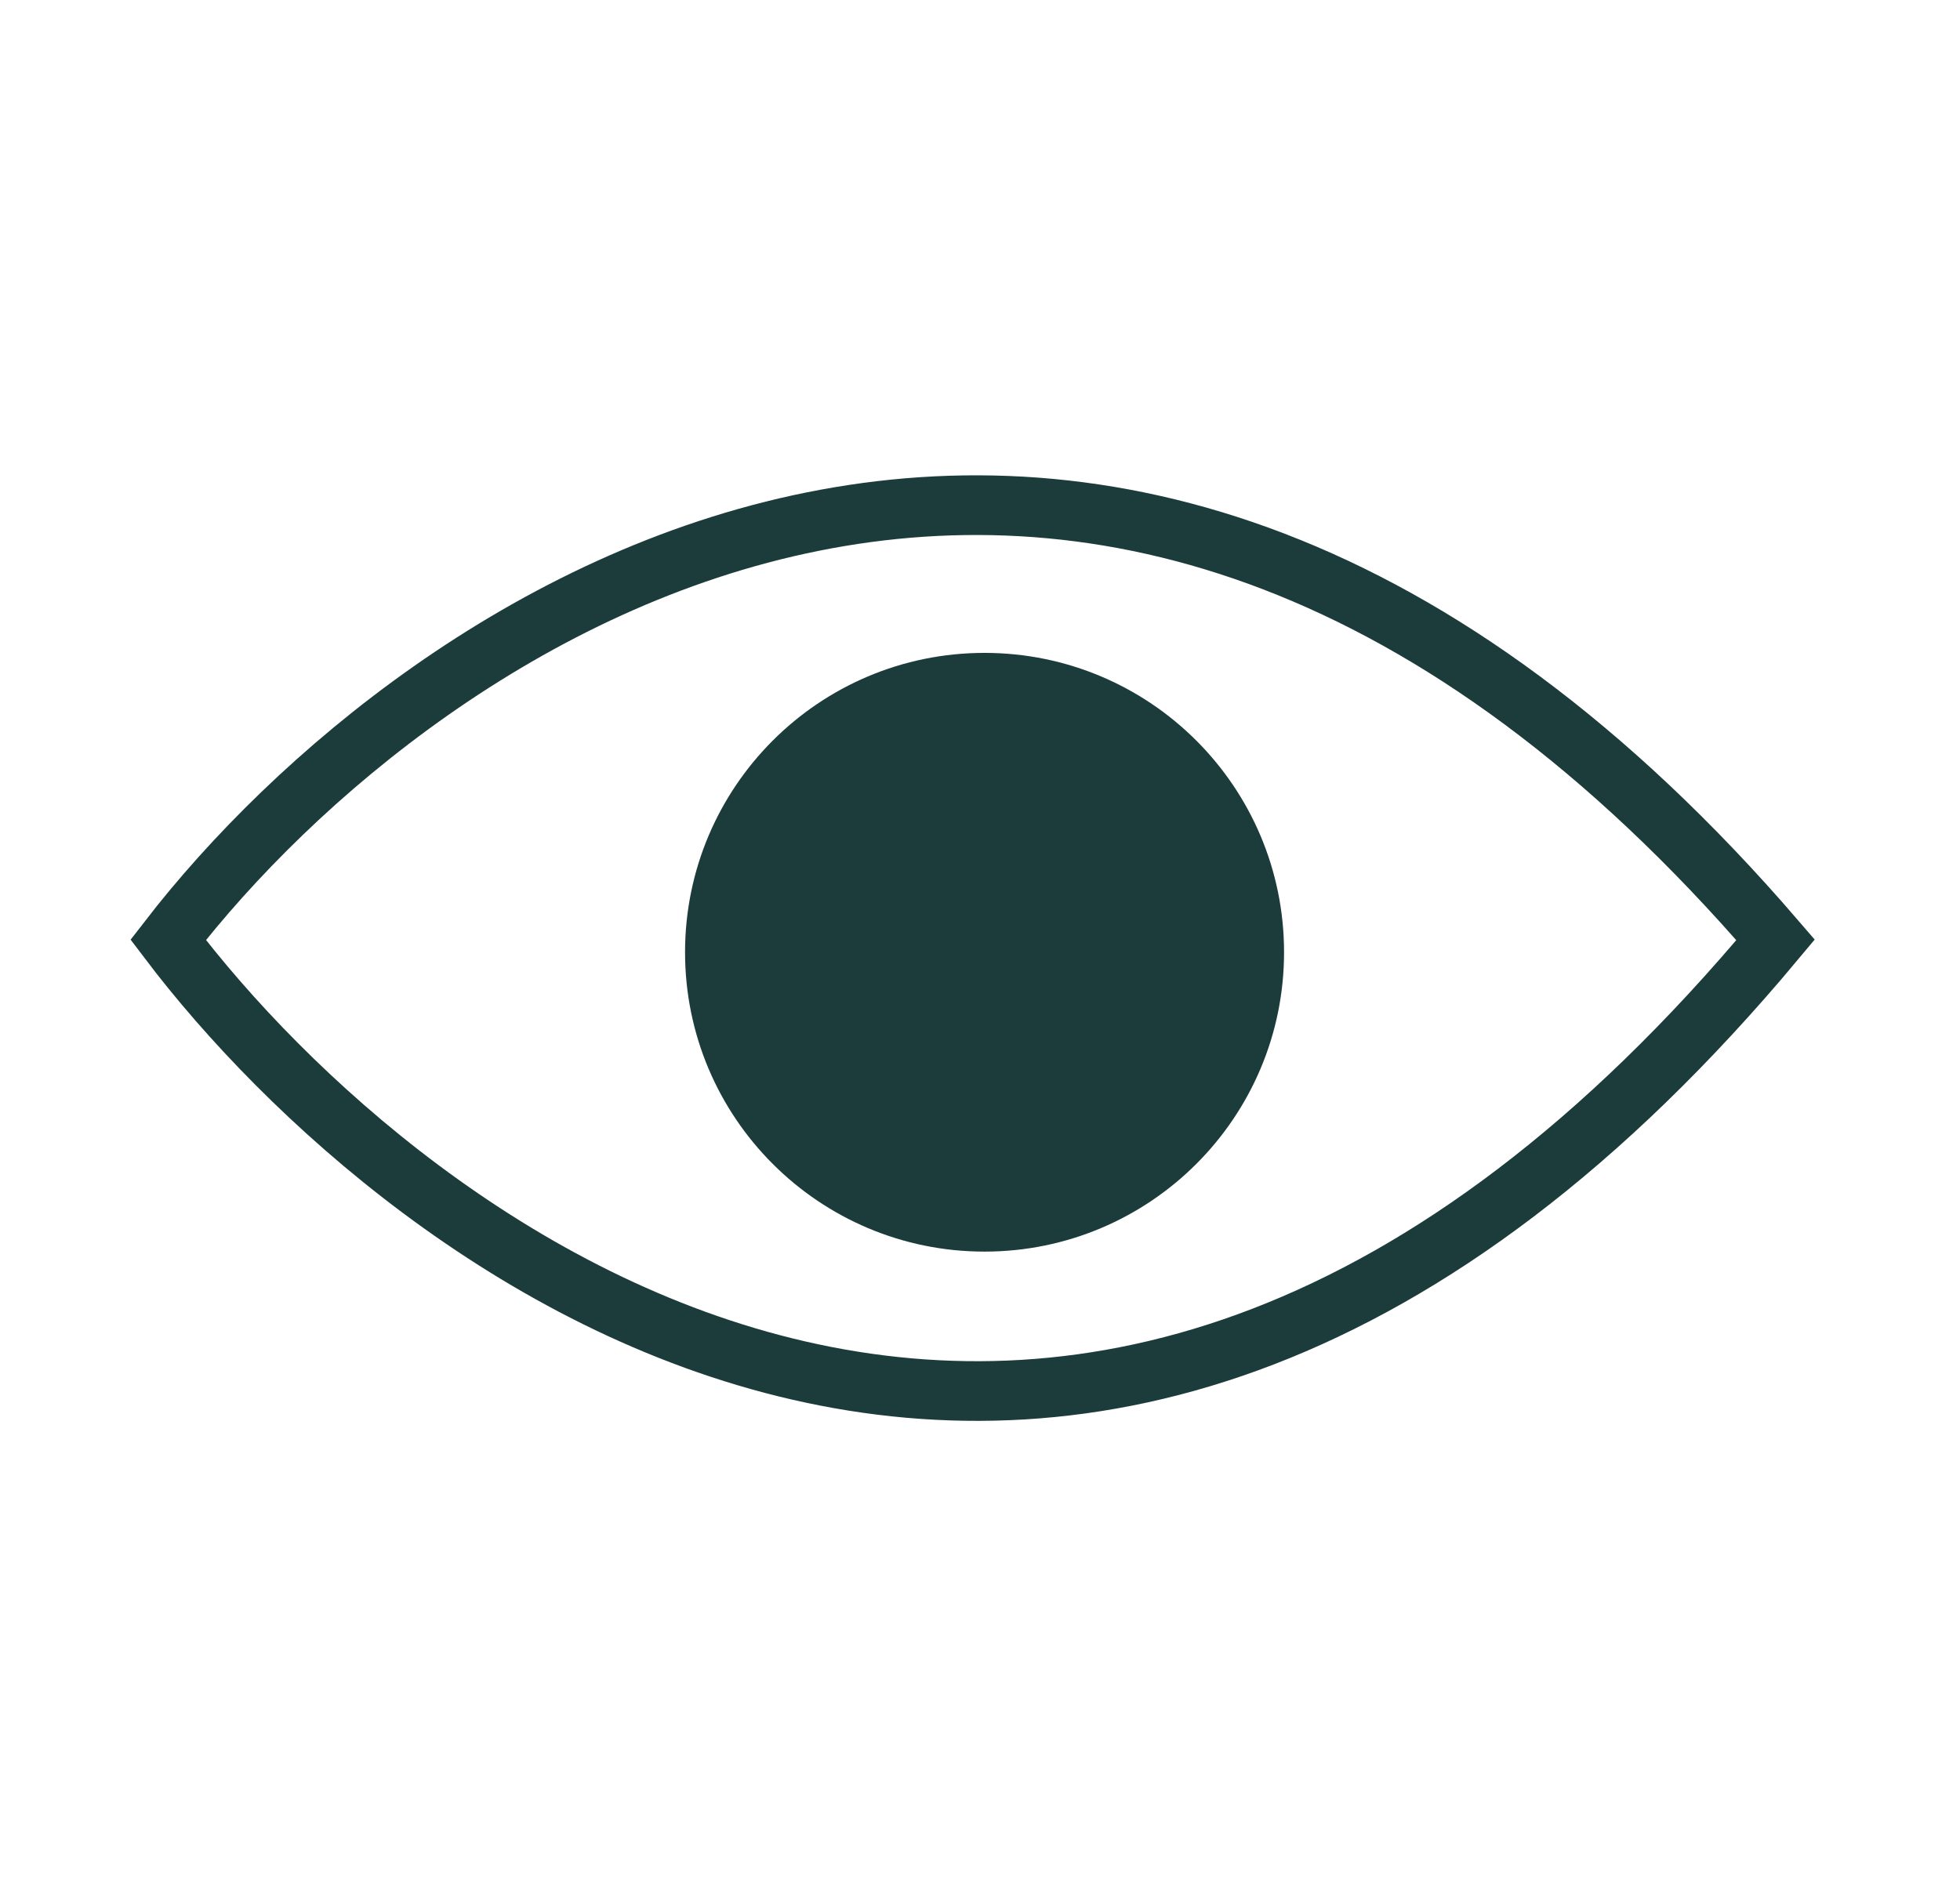
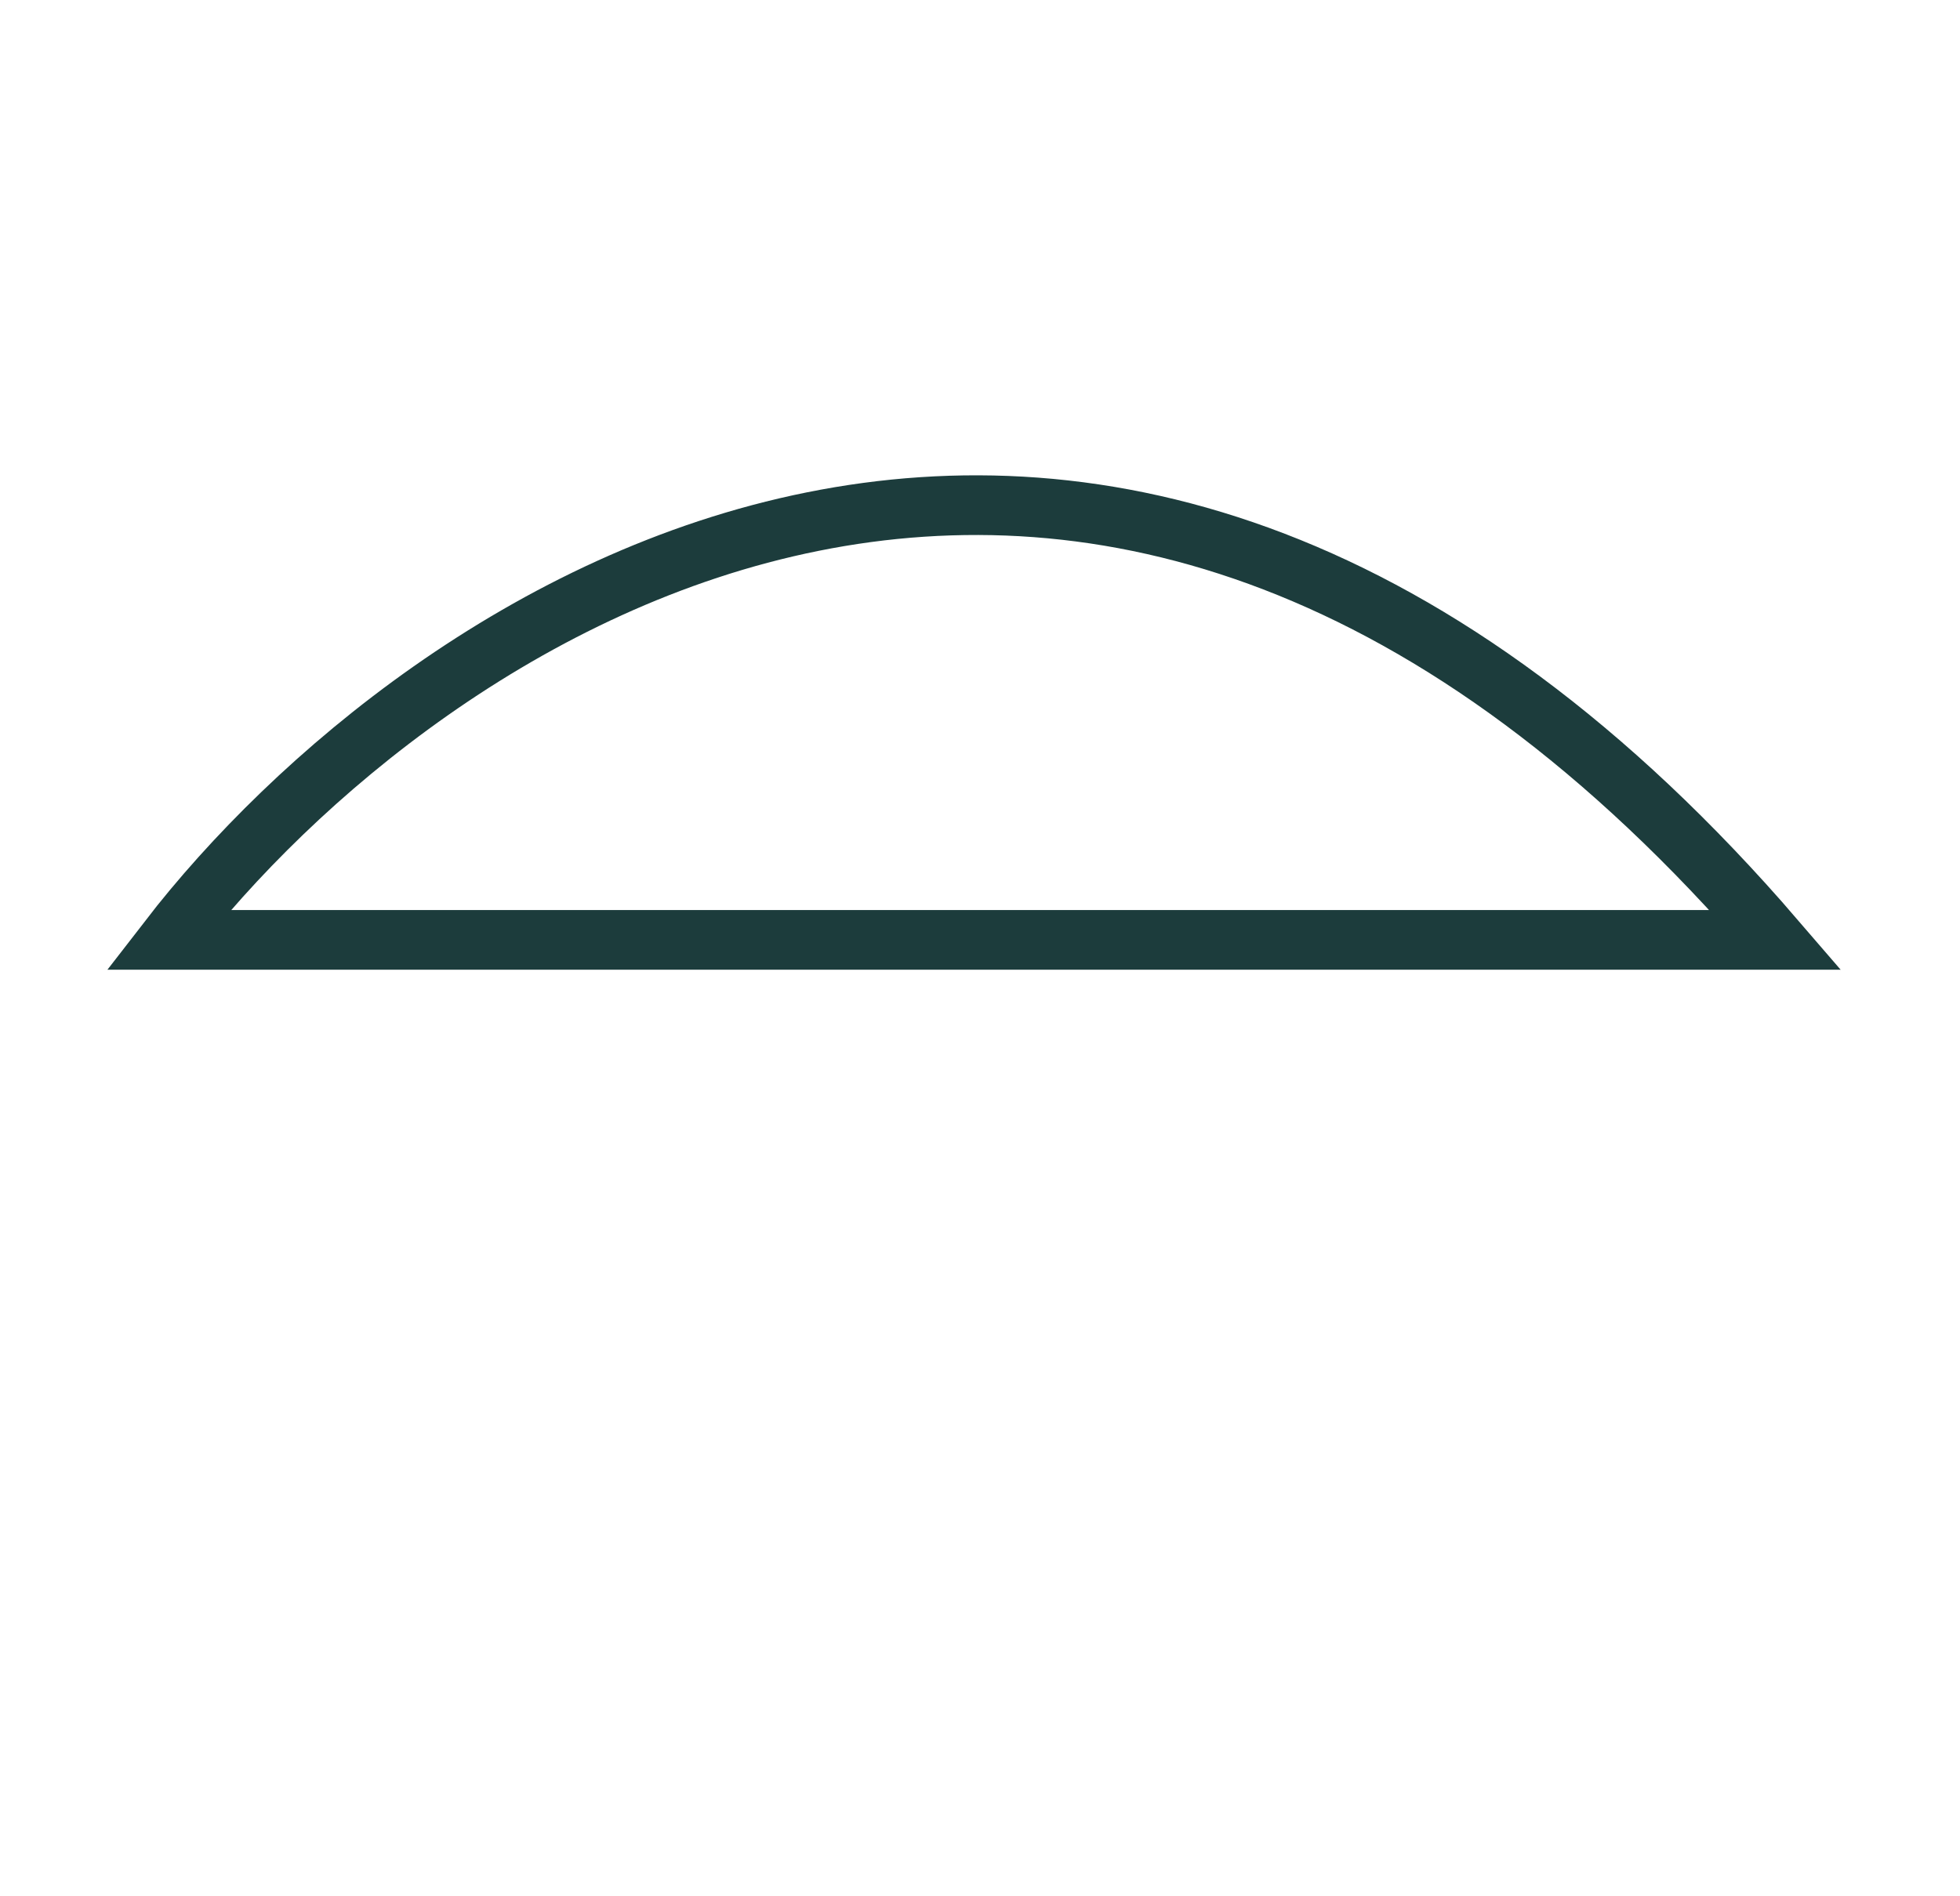
<svg xmlns="http://www.w3.org/2000/svg" width="31" height="30" viewBox="0 0 31 30" fill="none">
-   <path d="M15.571 10.329C18.187 10.329 20.309 12.449 20.309 15.065C20.309 17.681 18.187 19.801 15.571 19.801C12.956 19.801 10.835 17.681 10.835 15.065C10.835 12.449 12.956 10.329 15.571 10.329Z" fill="#1C3C3C" />
-   <path d="M2.66 14.869C6.667 9.679 17.362 2.414 28.083 14.869C17.047 28.094 6.405 19.816 2.66 14.869Z" stroke="#1C3C3C" stroke-width="0.944" stroke-linecap="round" />
+   <path d="M2.66 14.869C6.667 9.679 17.362 2.414 28.083 14.869Z" stroke="#1C3C3C" stroke-width="0.944" stroke-linecap="round" />
</svg>